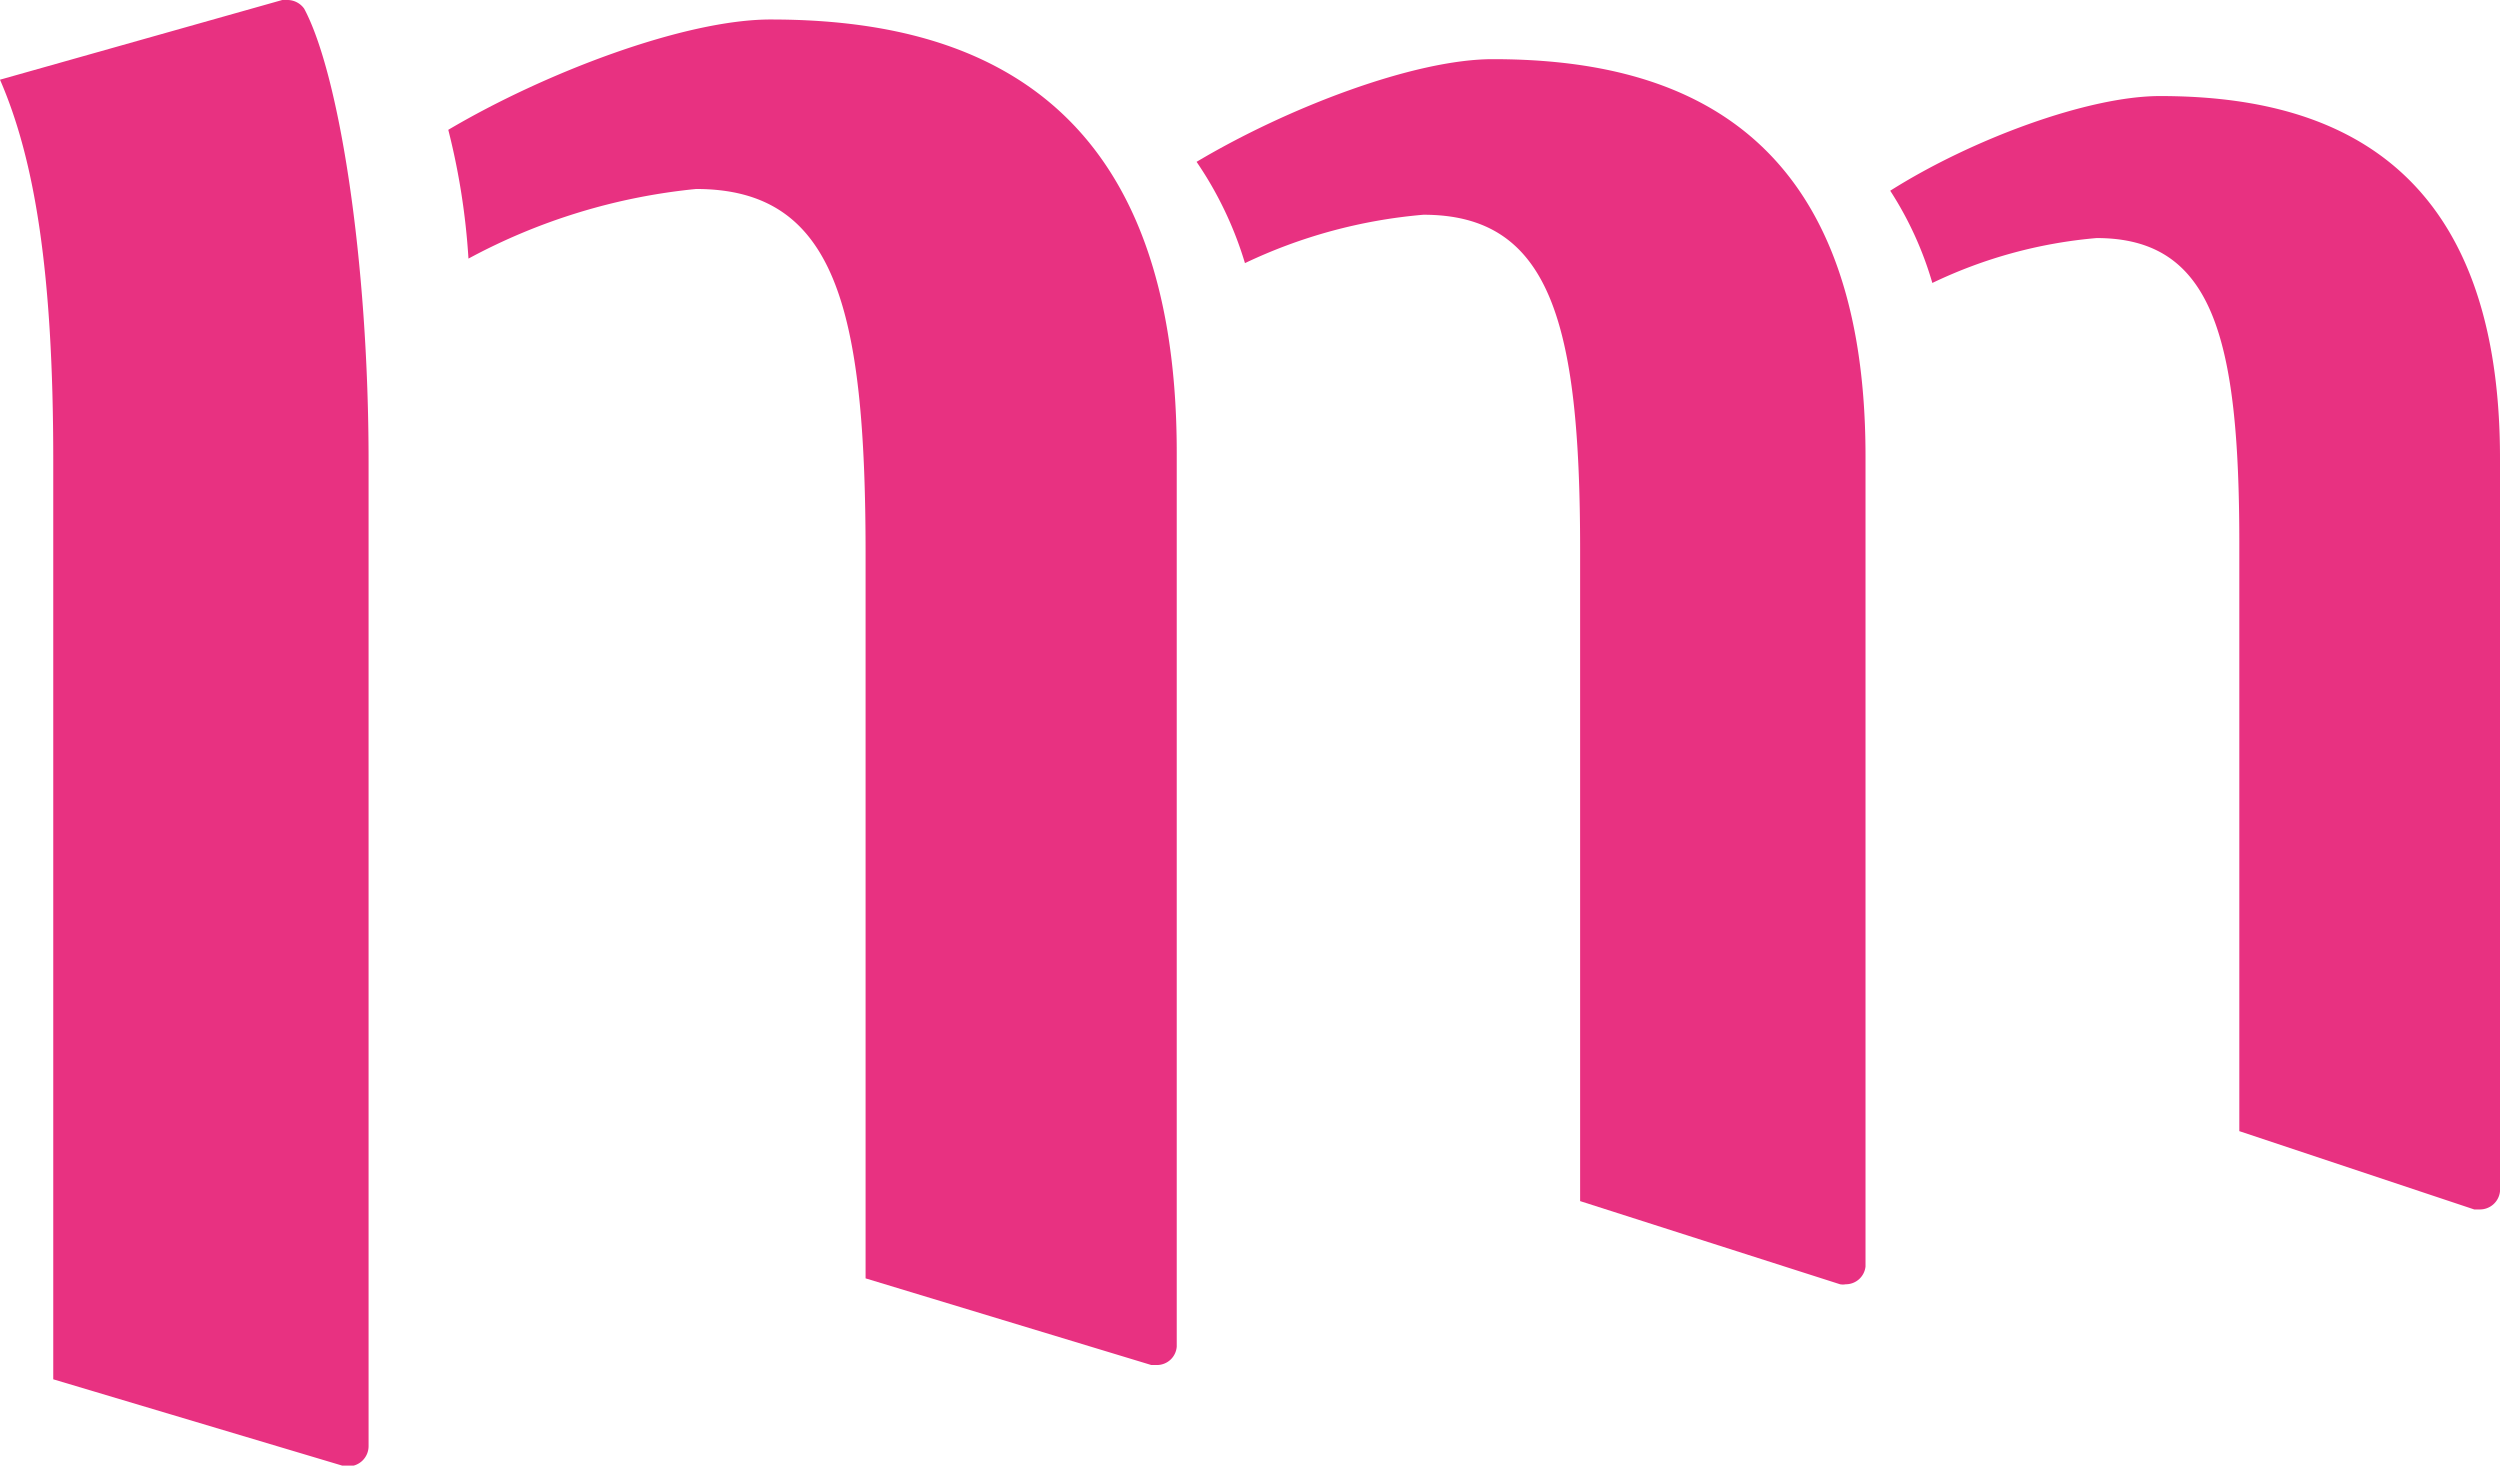
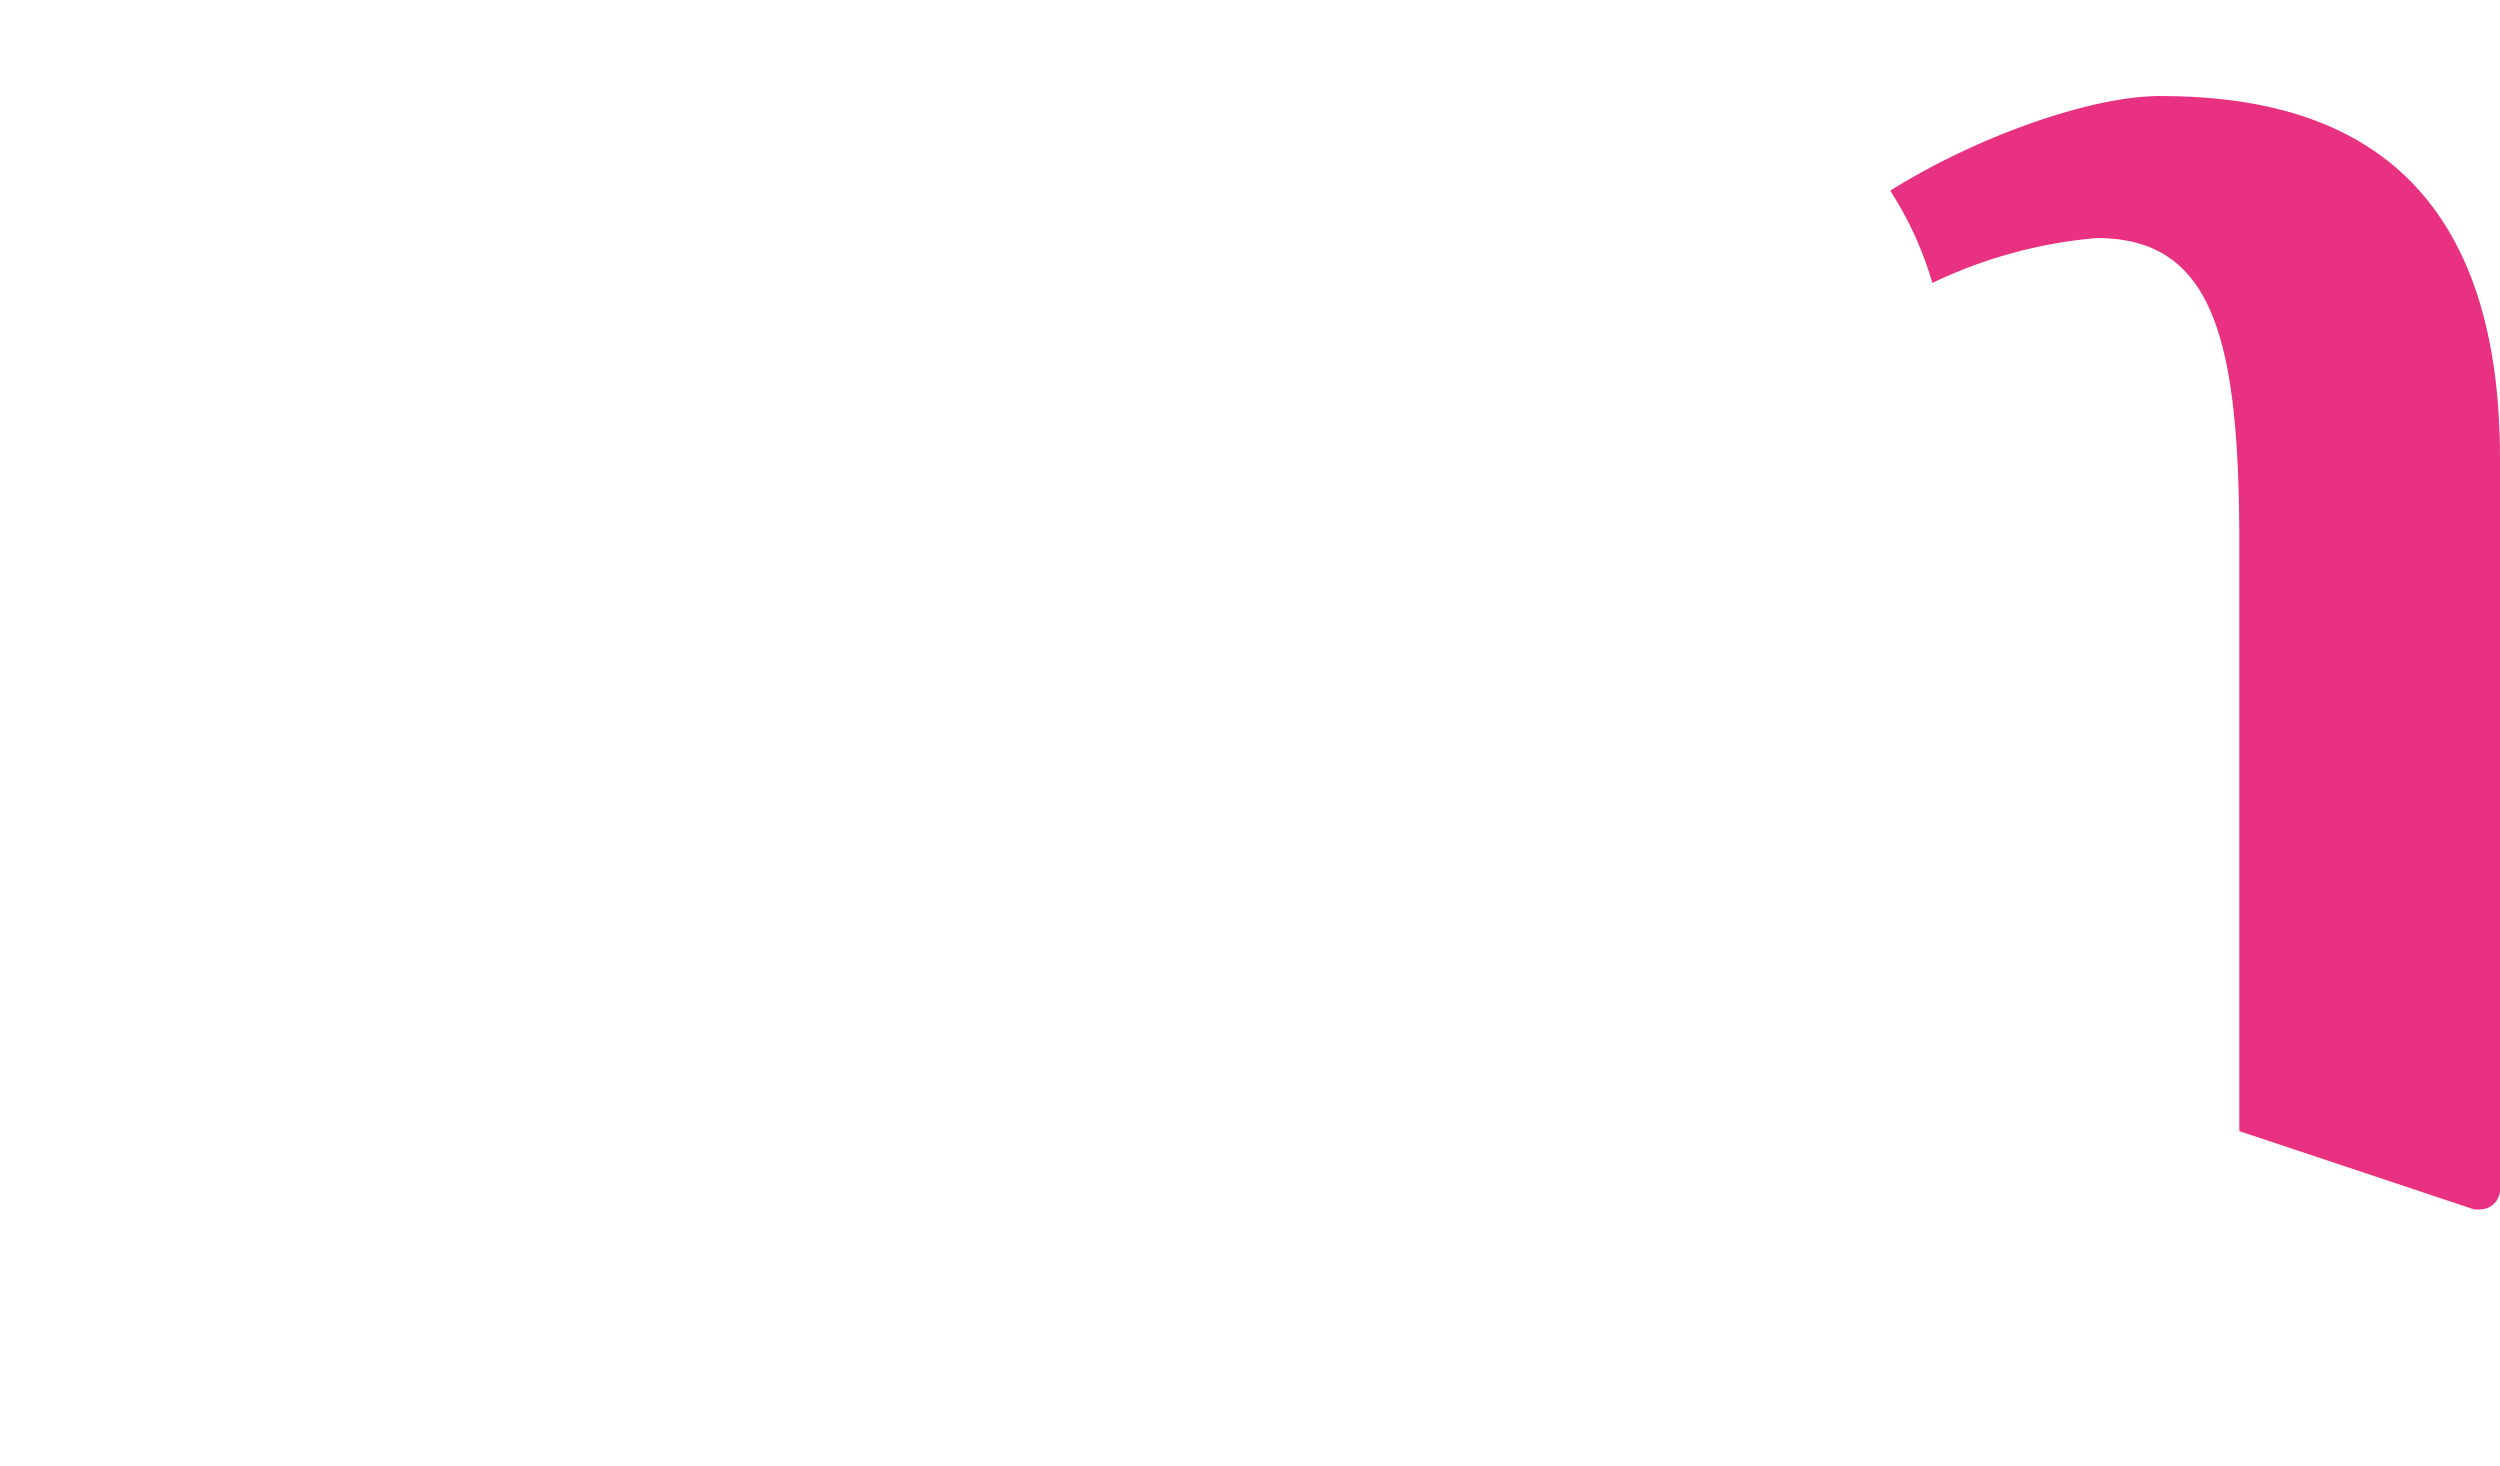
<svg xmlns="http://www.w3.org/2000/svg" viewBox="0 0 71.83 42.11">
  <defs>
    <style>.cls-1{fill:#e83181;}</style>
  </defs>
  <title>Element 1</title>
  <g id="Ebene_2" data-name="Ebene 2">
    <g id="Typo">
-       <path class="cls-1" d="M33.81,13V38.69a.57.57,0,0,1-.57.53l-.16,0-8.21-2.49V15.92C24.87,8.83,24,5.43,20,5.43a17.32,17.32,0,0,0-6.54,2,20,20,0,0,0-.58-3.7C15.67,2.08,19.68.56,22.14.56,27.56.56,33.81,2.44,33.81,13Z" />
-       <path class="cls-1" d="M53.6,13.11V36.39a.57.57,0,0,1-.57.51.45.45,0,0,1-.16,0L45.4,34.51V15.79c0-6.51-.85-9.62-4.5-9.62a14.83,14.83,0,0,0-5.13,1.39,10.49,10.49,0,0,0-1.39-2.91C37,3.09,40.64,1.7,42.89,1.7c5,0,10.71,1.72,10.71,11.41Z" />
      <path class="cls-1" d="M71.83,13.17V34.23a.58.58,0,0,1-.58.52l-.16,0L64.34,32.5V15.61c0-5.93-.77-8.77-4.1-8.77a13.57,13.57,0,0,0-4.72,1.29,10,10,0,0,0-1.21-2.65C56.65,4,60,2.76,62.06,2.76c4.53,0,9.77,1.58,9.77,10.41Z" />
-       <path class="cls-1" d="M8.26,0a.59.59,0,0,1,.48.25c1,1.87,1.85,7.2,1.85,13v28.3a.58.58,0,0,1-.58.58H9.9L1.53,39.63V13.2C1.53,7.83,1,4.59,0,2.29L8.11,0l.15,0Z" />
    </g>
  </g>
</svg>